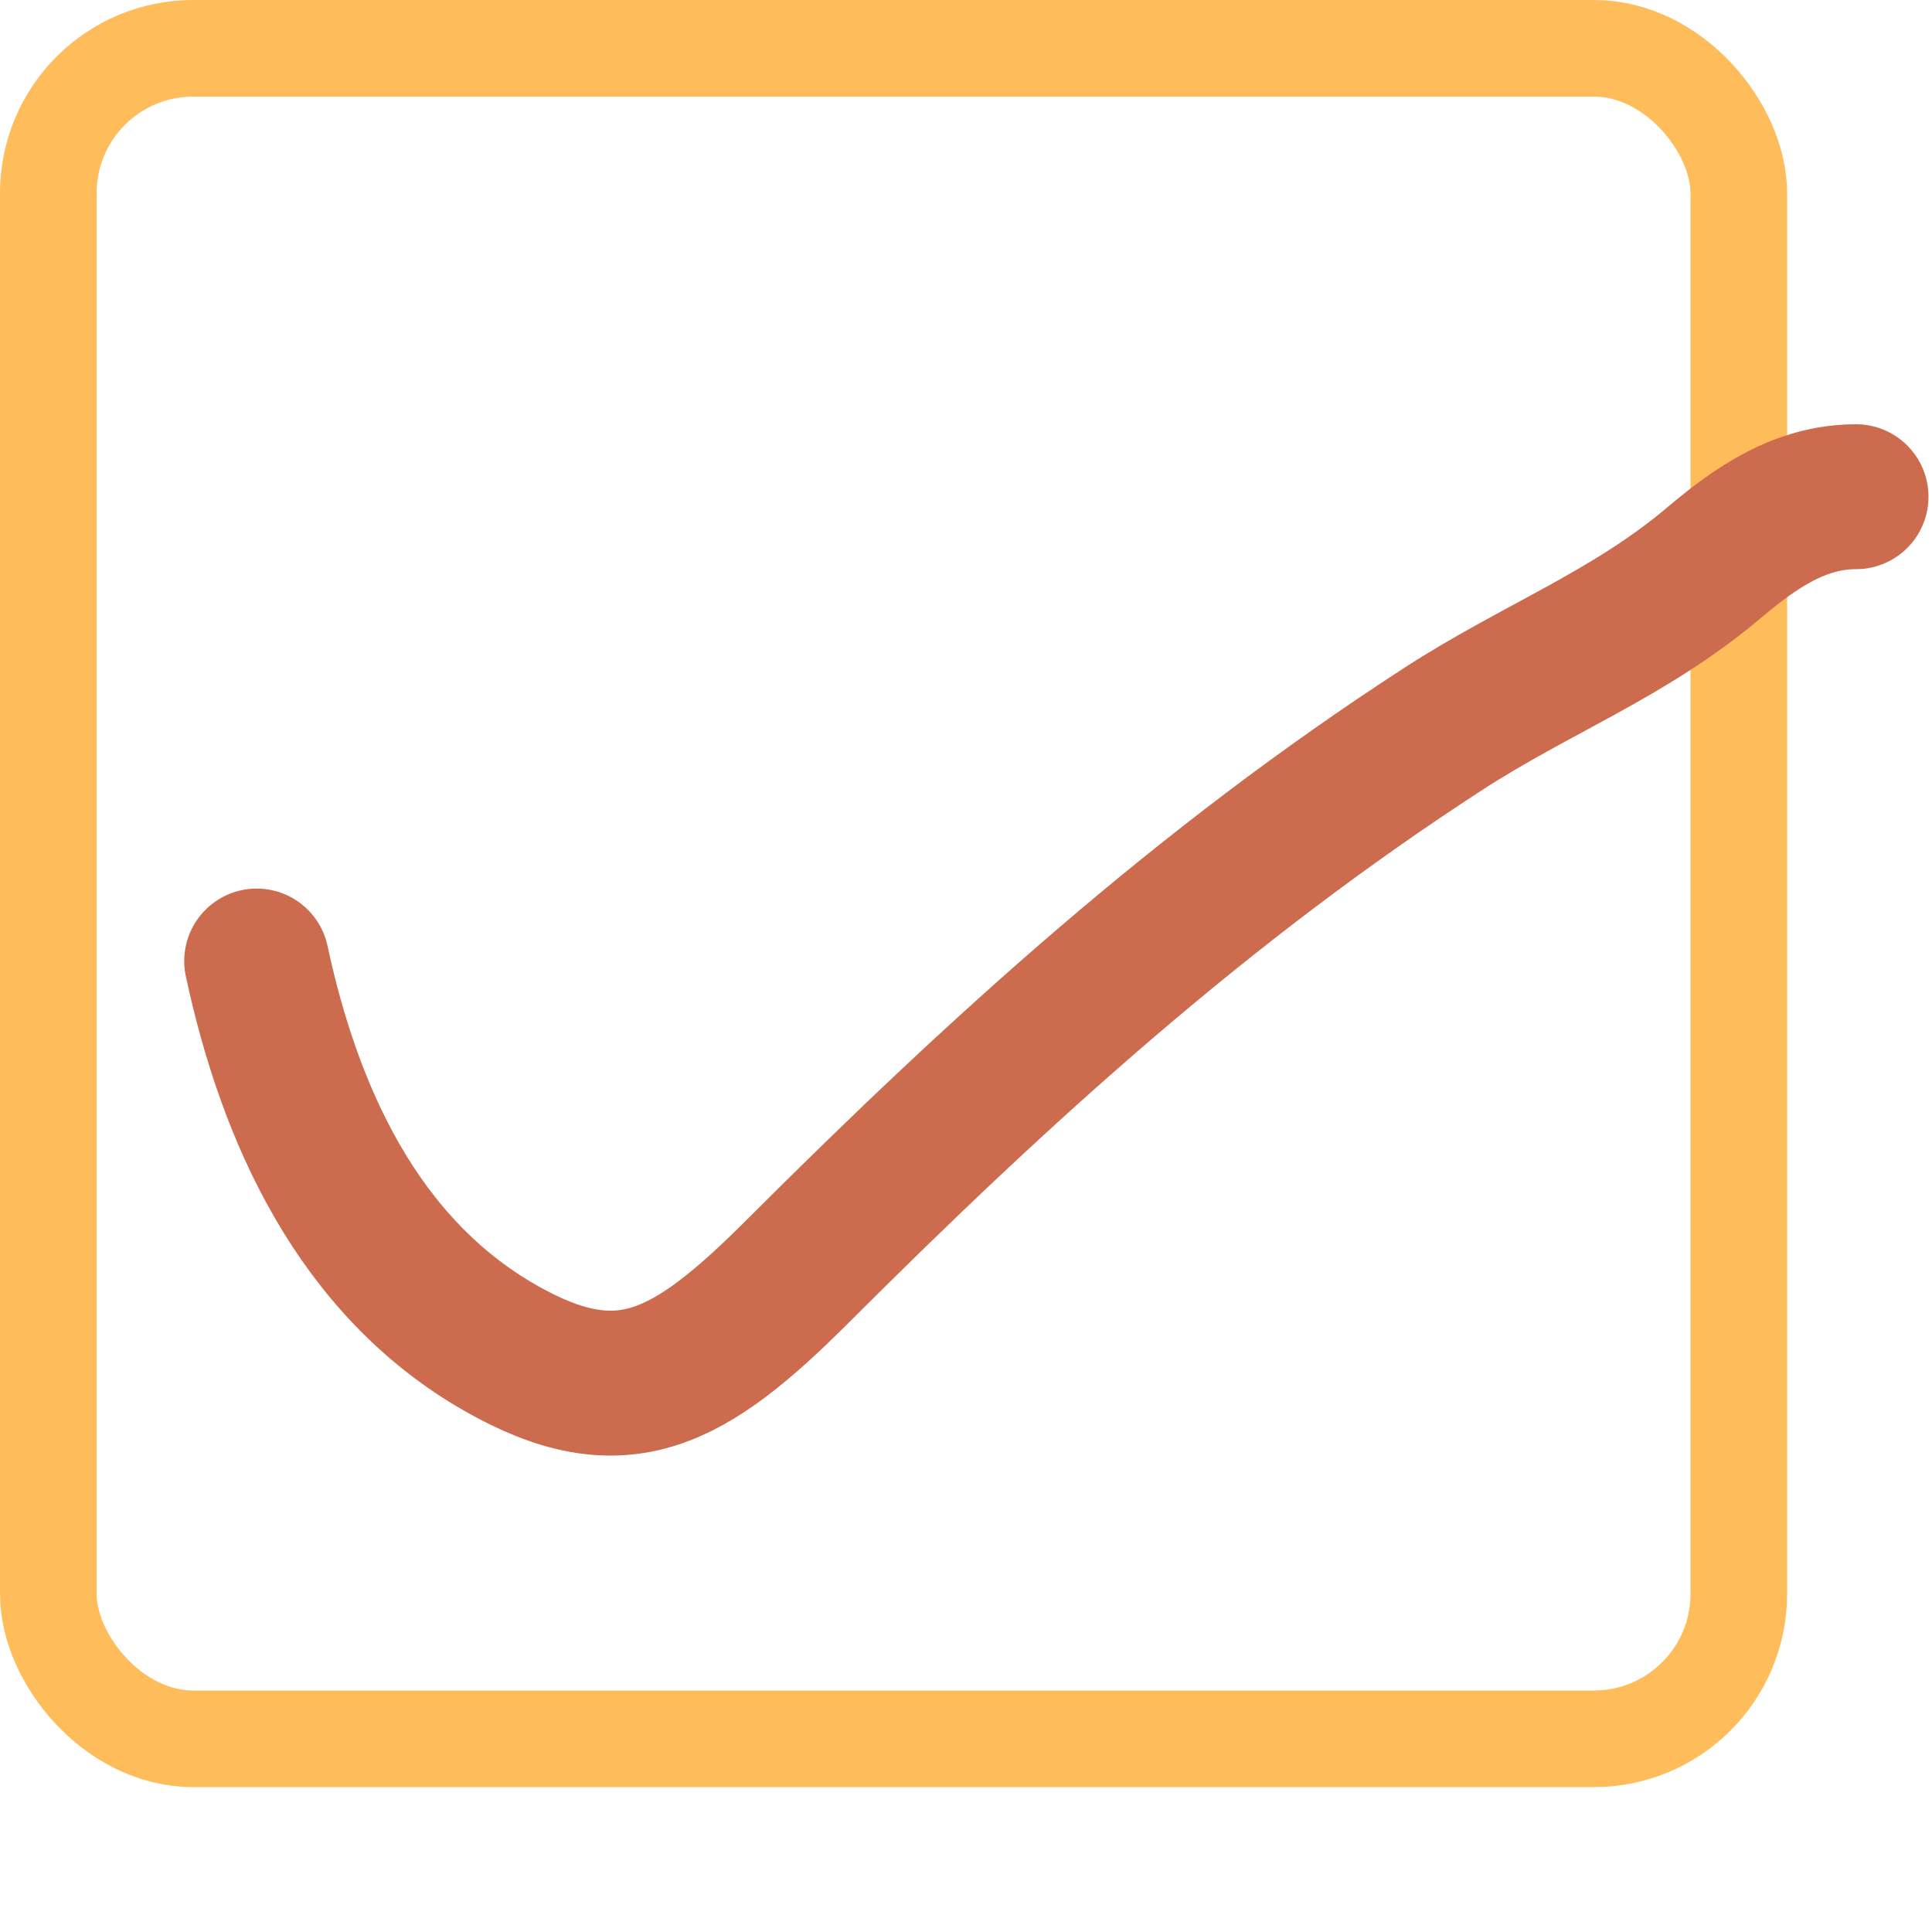
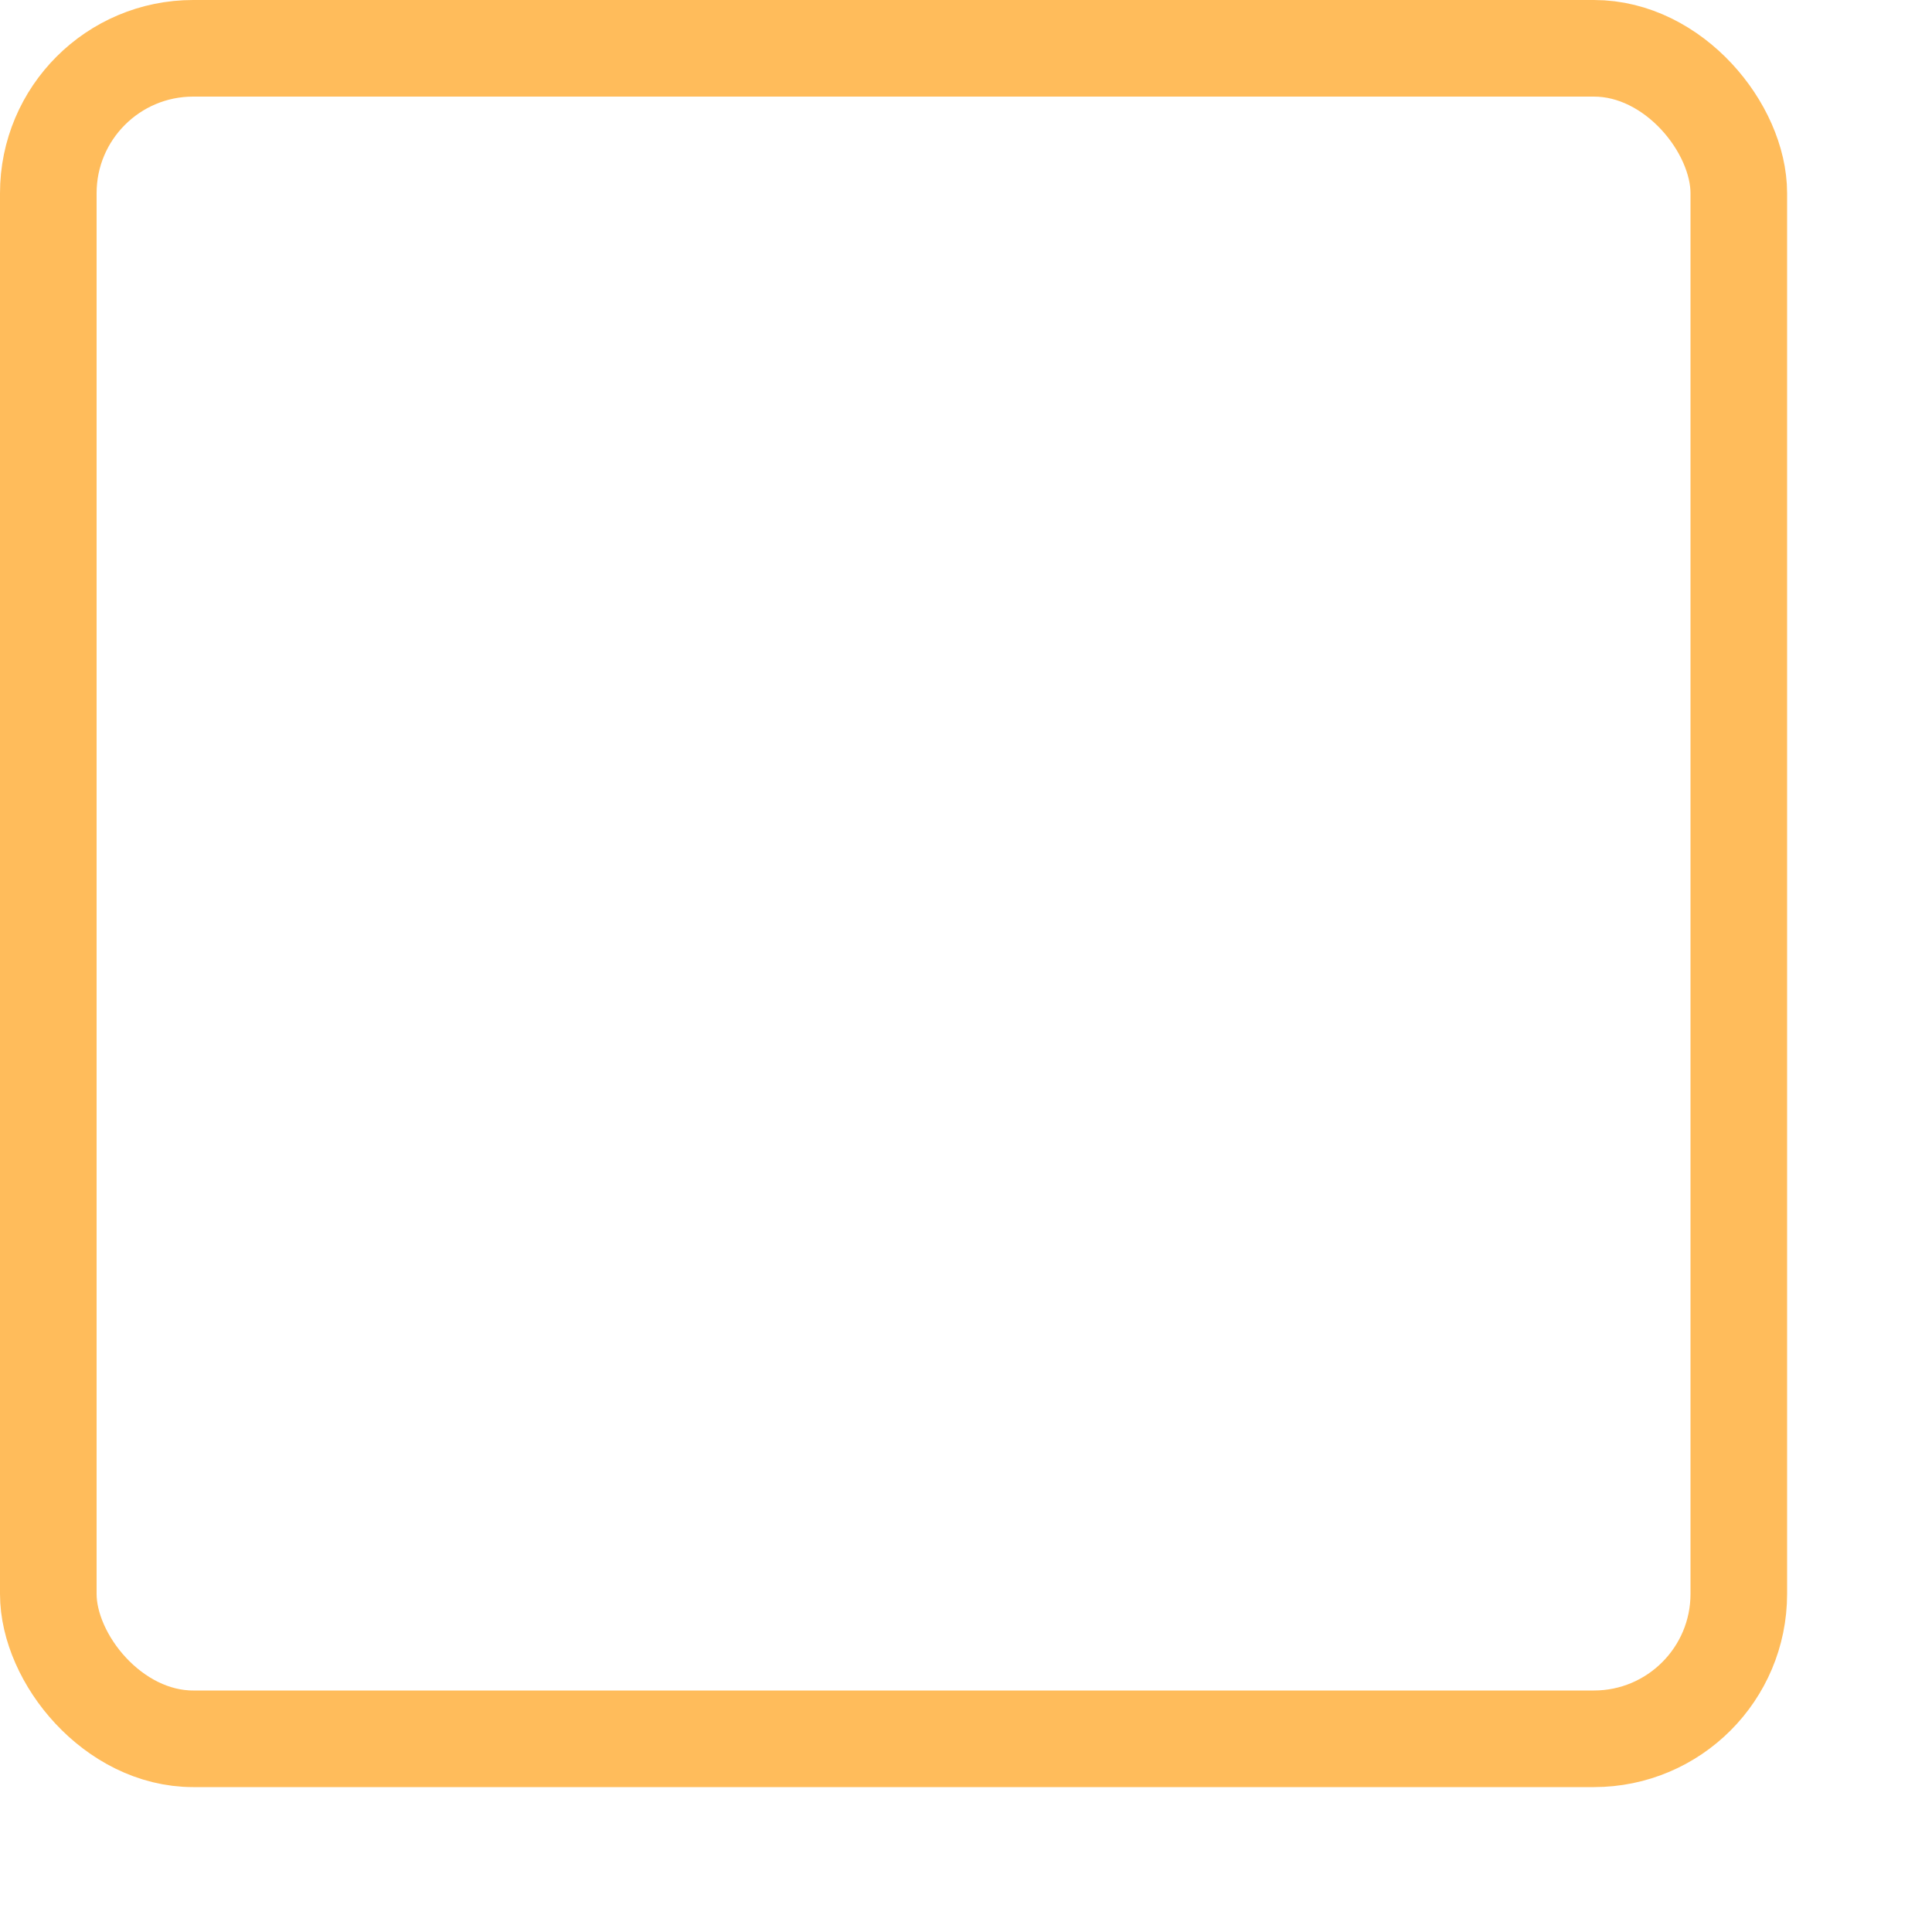
<svg xmlns="http://www.w3.org/2000/svg" width="40" height="40" viewBox="0 0 40 40" fill="none">
  <rect x="1" y="1" width="35" height="35" rx="3" stroke="#FFBC5B" stroke-width="2" />
-   <path d="M5.314 19.897C5.993 23.062 7.405 26.221 10.358 27.908C12.876 29.347 14.264 28.571 16.53 26.306C20.706 22.13 24.915 18.31 29.882 15.091C31.801 13.846 33.733 13.135 35.489 11.649C36.36 10.912 37.279 10.284 38.427 10.284" stroke="#CC6B4D" stroke-width="3" stroke-linecap="round" stroke-linejoin="round" />
</svg>